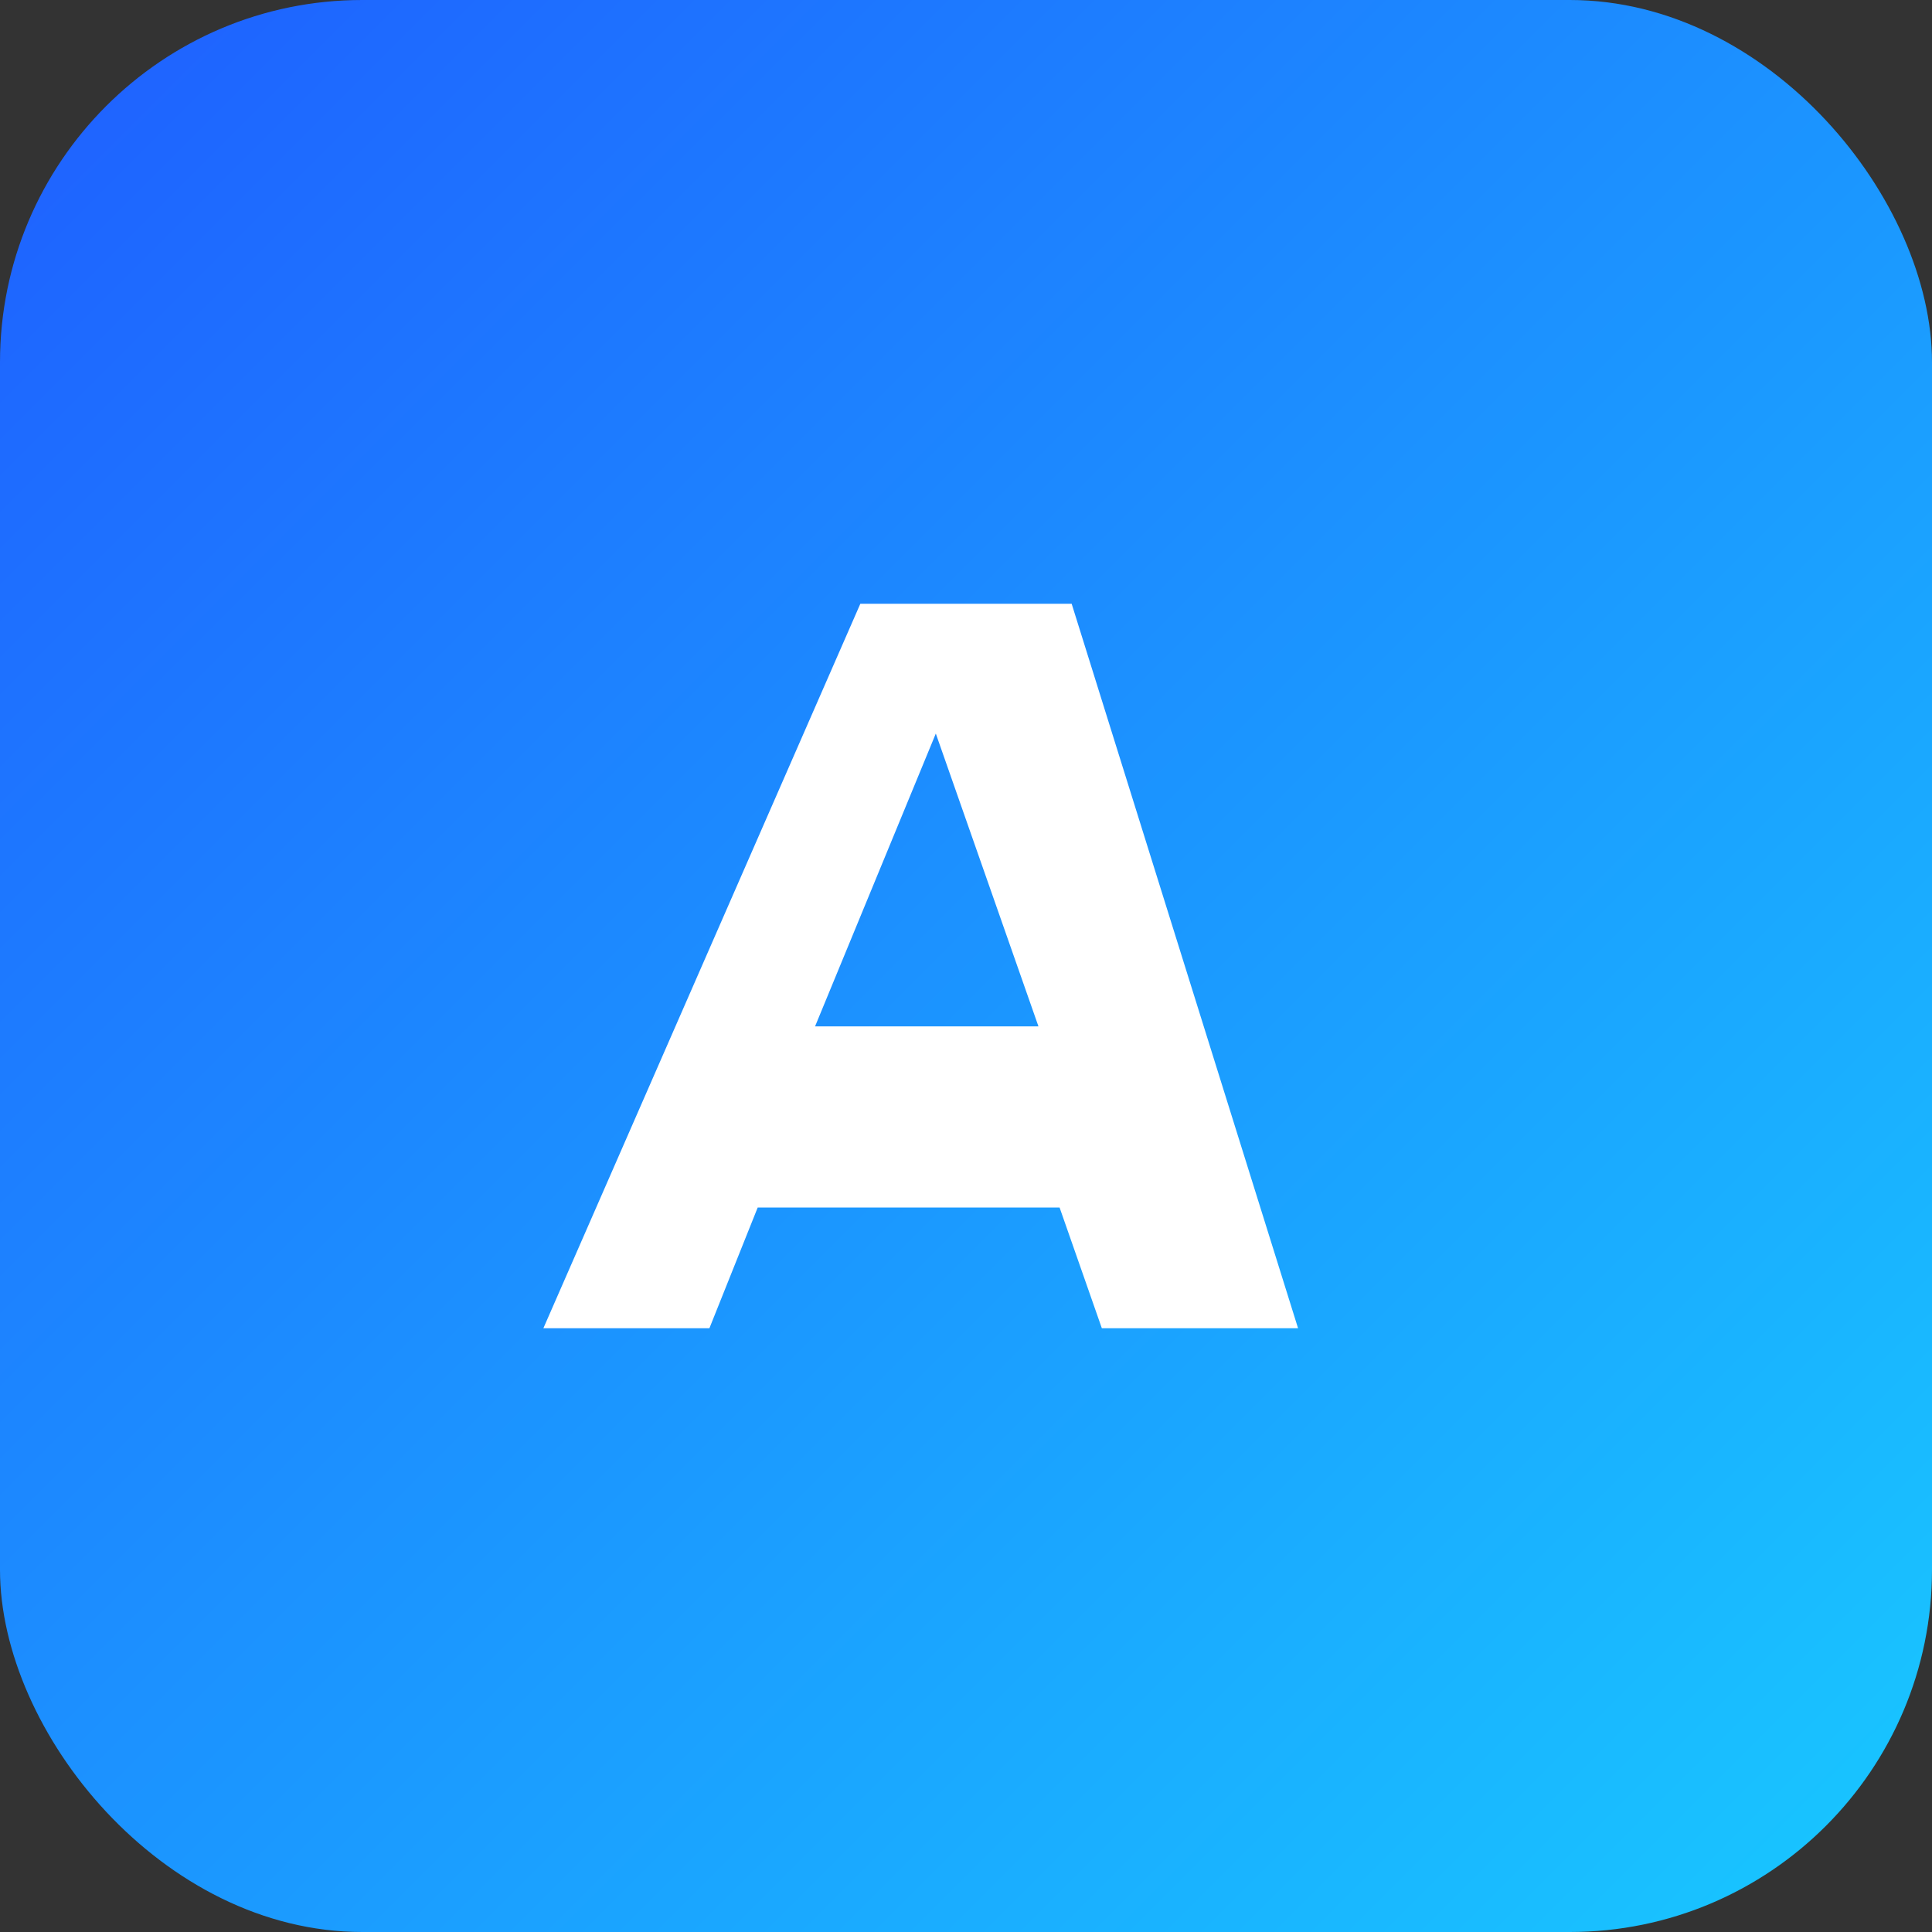
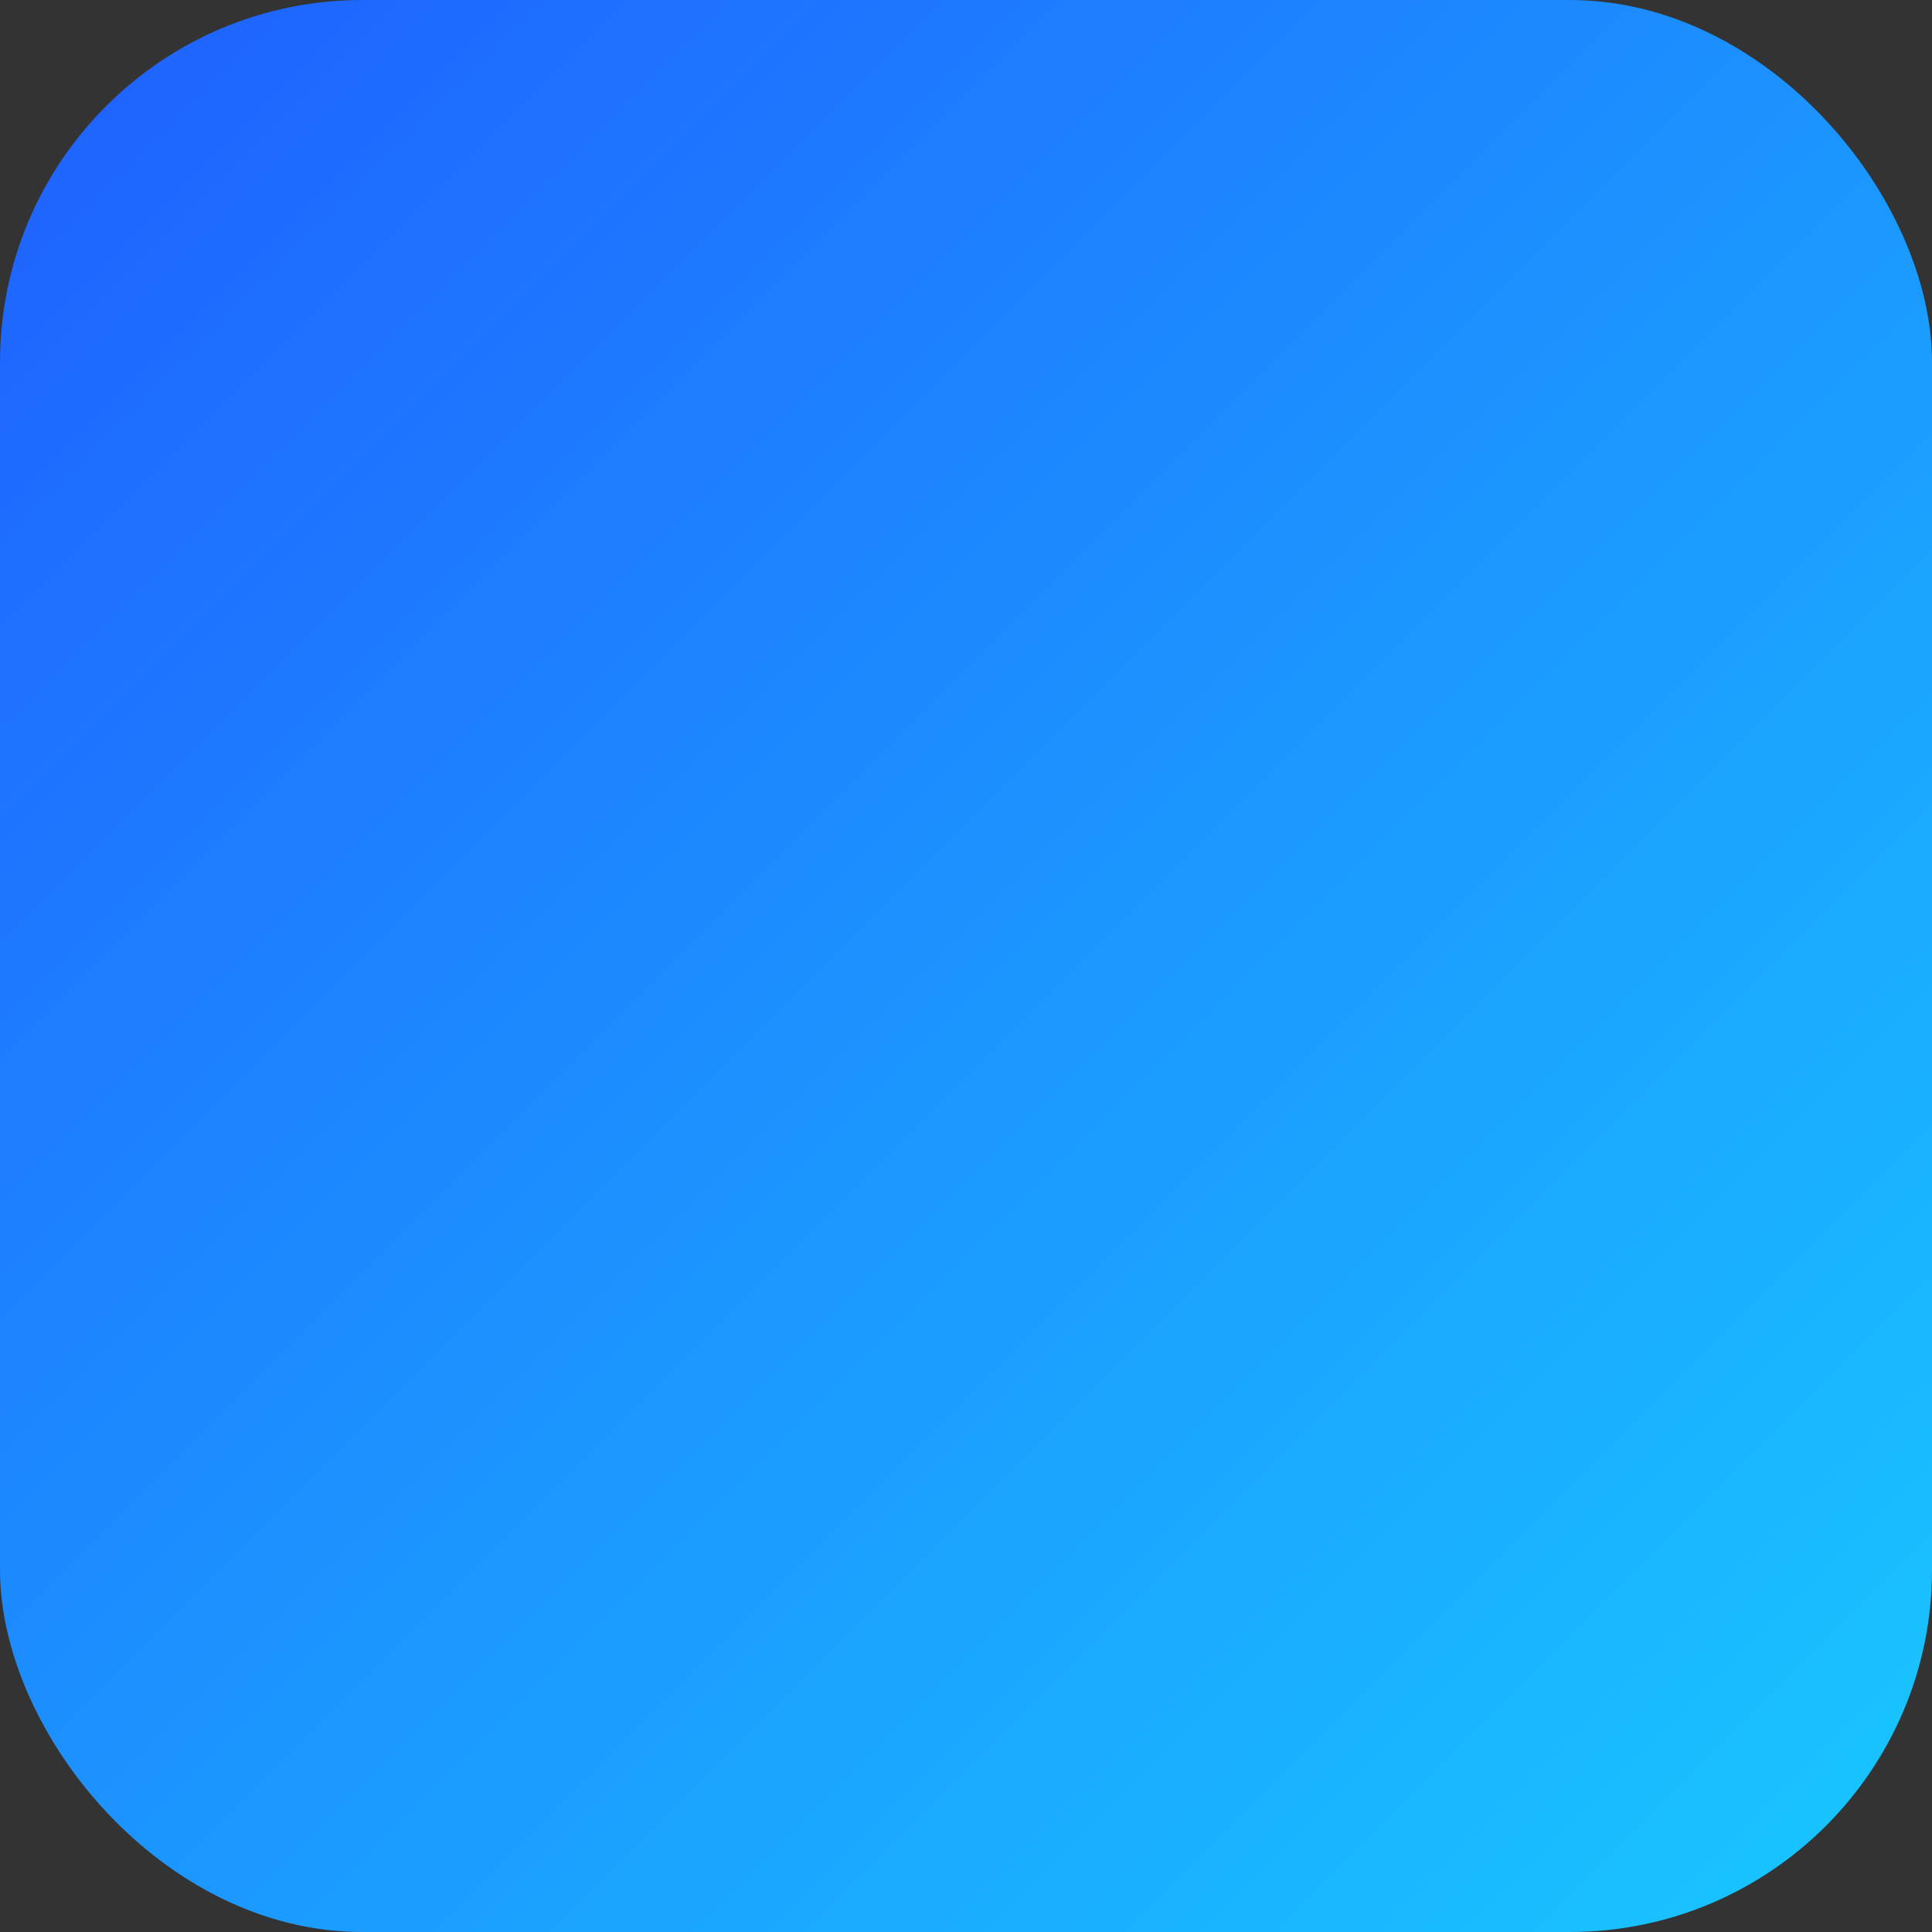
<svg xmlns="http://www.w3.org/2000/svg" viewBox="0 0 64 64">
  <rect x="0" y="0" width="64" height="64" fill="#333333" stroke="none" />
  <defs>
    <linearGradient id="g" x1="0" y1="0" x2="1" y2="1">
      <stop offset="0" stop-color="#1f5eff" />
      <stop offset="1" stop-color="#18c9ff" />
    </linearGradient>
  </defs>
  <rect width="64" height="64" rx="12" fill="url(#g)" />
-   <path d="M18 44L28.5 20h7L43 44h-6.5l-1.4-4H25.1l-1.6 4H18zm9-10h7.4L31 24.3 27 34z" fill="#fff" />
</svg>